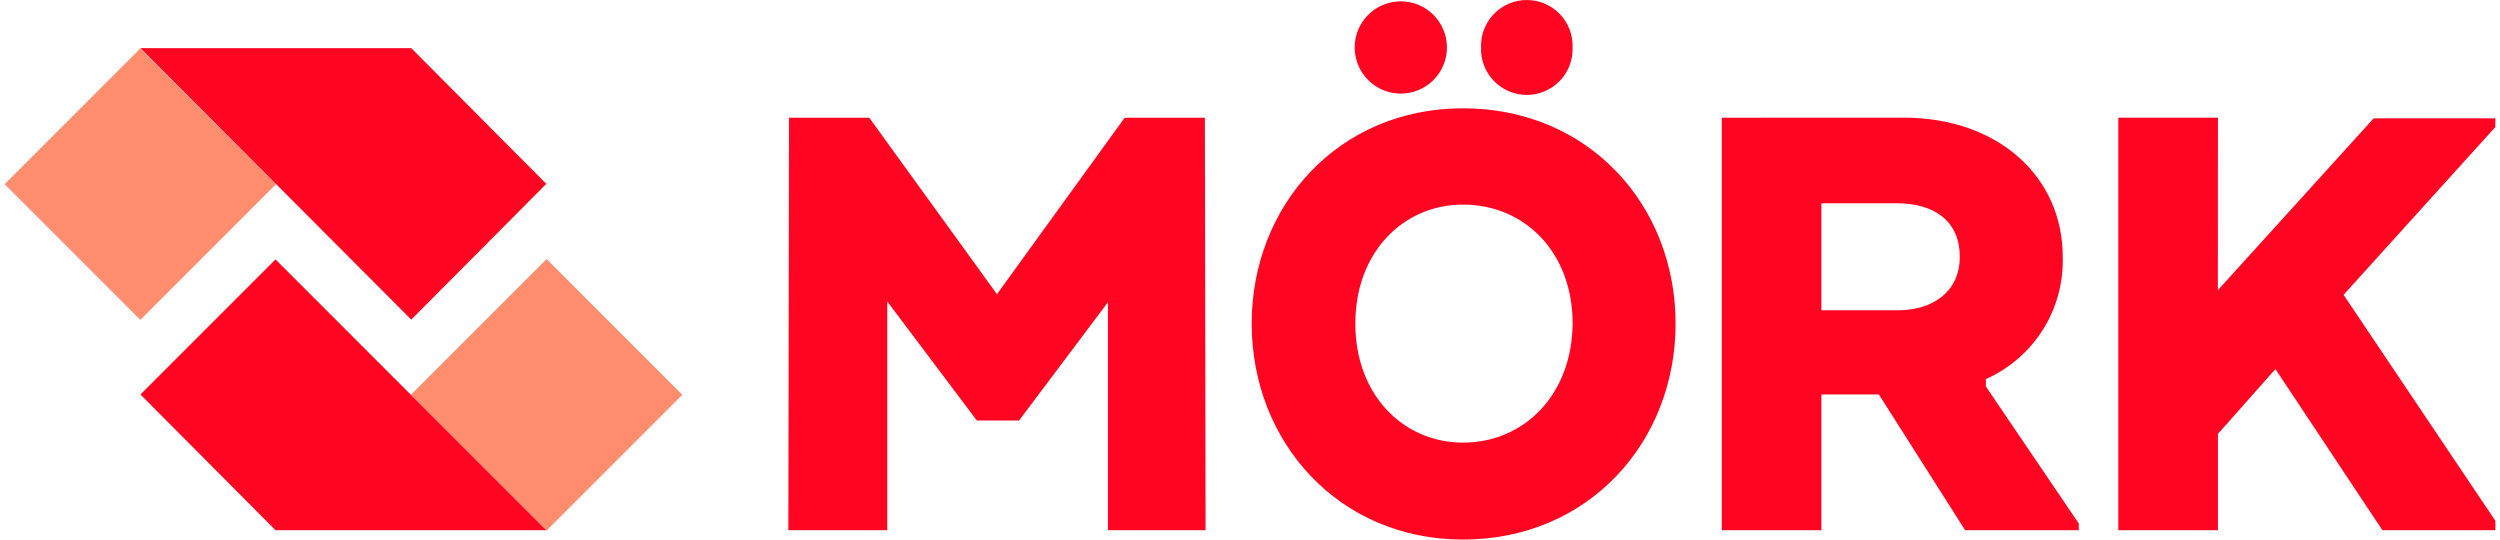
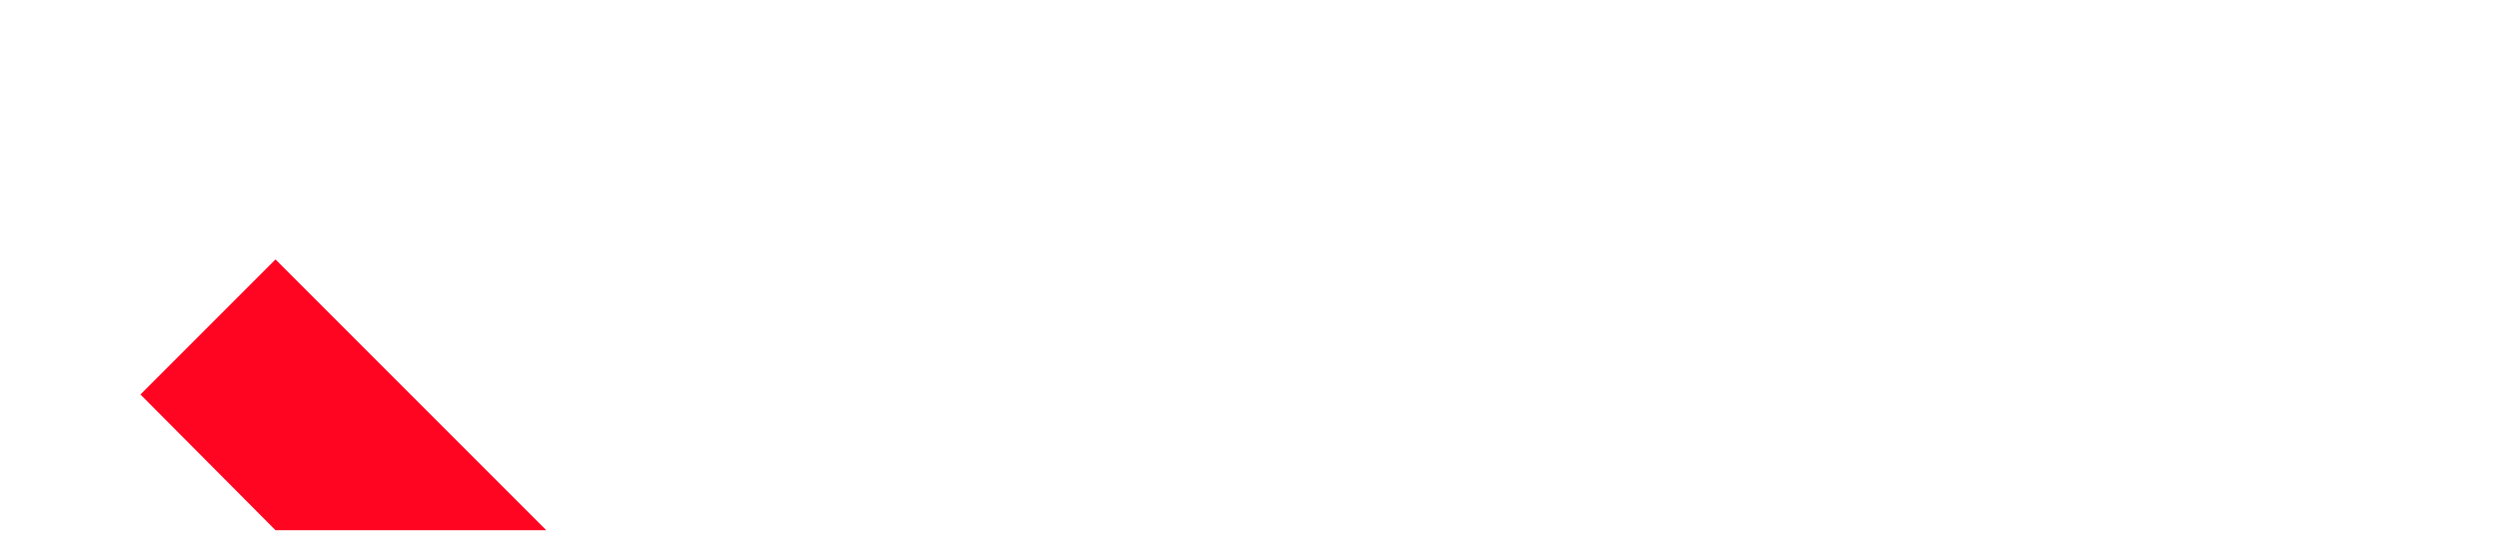
<svg xmlns="http://www.w3.org/2000/svg" width="139" height="30" viewBox="0 0 139 30" fill="none">
-   <path d="M61.528 29.479H67.03L66.992 6.545H62.531L55.431 16.357L48.331 6.545H43.87L43.832 29.479H49.334V16.765L54.315 23.383H56.658L61.602 16.803V29.479H61.528ZM81.342 30C88.331 30 93.163 24.576 93.163 17.992C93.163 11.408 88.331 6.022 81.342 6.022C74.427 6.022 69.594 11.412 69.594 17.992C69.594 24.572 74.427 30 81.342 30ZM81.342 24.609C78.033 24.609 75.356 21.97 75.356 17.992C75.356 14.014 78.033 11.375 81.342 11.375C84.763 11.375 87.438 14.014 87.438 17.992C87.401 21.97 84.725 24.609 81.342 24.609ZM75.32 2.639C75.32 3.319 75.59 3.972 76.071 4.453C76.552 4.934 77.204 5.204 77.885 5.204C78.565 5.204 79.217 4.934 79.698 4.453C80.18 3.972 80.45 3.319 80.45 2.639C80.45 1.959 80.18 1.306 79.698 0.825C79.217 0.344 78.565 0.074 77.885 0.074C77.204 0.074 76.552 0.344 76.071 0.825C75.59 1.306 75.32 1.959 75.32 2.639ZM82.346 2.639C82.333 2.981 82.39 3.322 82.512 3.642C82.635 3.961 82.82 4.253 83.058 4.499C83.295 4.745 83.58 4.941 83.895 5.075C84.21 5.209 84.549 5.278 84.891 5.278C85.233 5.278 85.572 5.209 85.887 5.075C86.201 4.941 86.486 4.745 86.724 4.499C86.961 4.253 87.147 3.961 87.269 3.642C87.391 3.322 87.448 2.981 87.436 2.639C87.448 2.297 87.391 1.956 87.269 1.636C87.147 1.317 86.961 1.025 86.724 0.779C86.486 0.533 86.201 0.337 85.887 0.203C85.572 0.069 85.233 0 84.891 0C84.549 0 84.21 0.069 83.895 0.203C83.58 0.337 83.295 0.533 83.058 0.779C82.82 1.025 82.635 1.317 82.512 1.636C82.39 1.956 82.333 2.297 82.346 2.639ZM95.73 6.545V29.479H101.269V21.933H104.465L109.261 29.479H115.581V29.107L110.413 21.486V21.077C111.721 20.496 112.826 19.538 113.588 18.327C114.349 17.115 114.732 15.704 114.688 14.274C114.688 9.813 111.083 6.541 105.843 6.541L95.73 6.545ZM108.964 14.278C108.964 16.211 107.477 17.252 105.507 17.252H101.269V11.302H105.469C107.514 11.302 108.964 12.268 108.964 14.275M123.317 6.543H117.778V29.479H123.317V24.126L126.513 20.521L132.462 29.48H138.744V28.959L130.303 16.392L138.742 7.062V6.579H131.976L123.313 16.133L123.317 6.543Z" fill="#FF0521" />
-   <path d="M30.392 14.405L22.848 21.95L30.392 29.494L37.936 21.95L30.392 14.405Z" fill="#FF8D6E" />
  <path d="M15.319 14.423L7.809 21.933L15.319 29.48H30.374L15.319 14.423Z" fill="#FF0521" />
-   <path d="M7.802 2.695L0.258 10.24L7.803 17.785L15.348 10.239L7.802 2.695Z" fill="#FF8D6E" />
-   <path d="M22.865 17.77L30.375 10.223L22.865 2.676H7.809L22.865 17.77Z" fill="#FF0521" />
</svg>